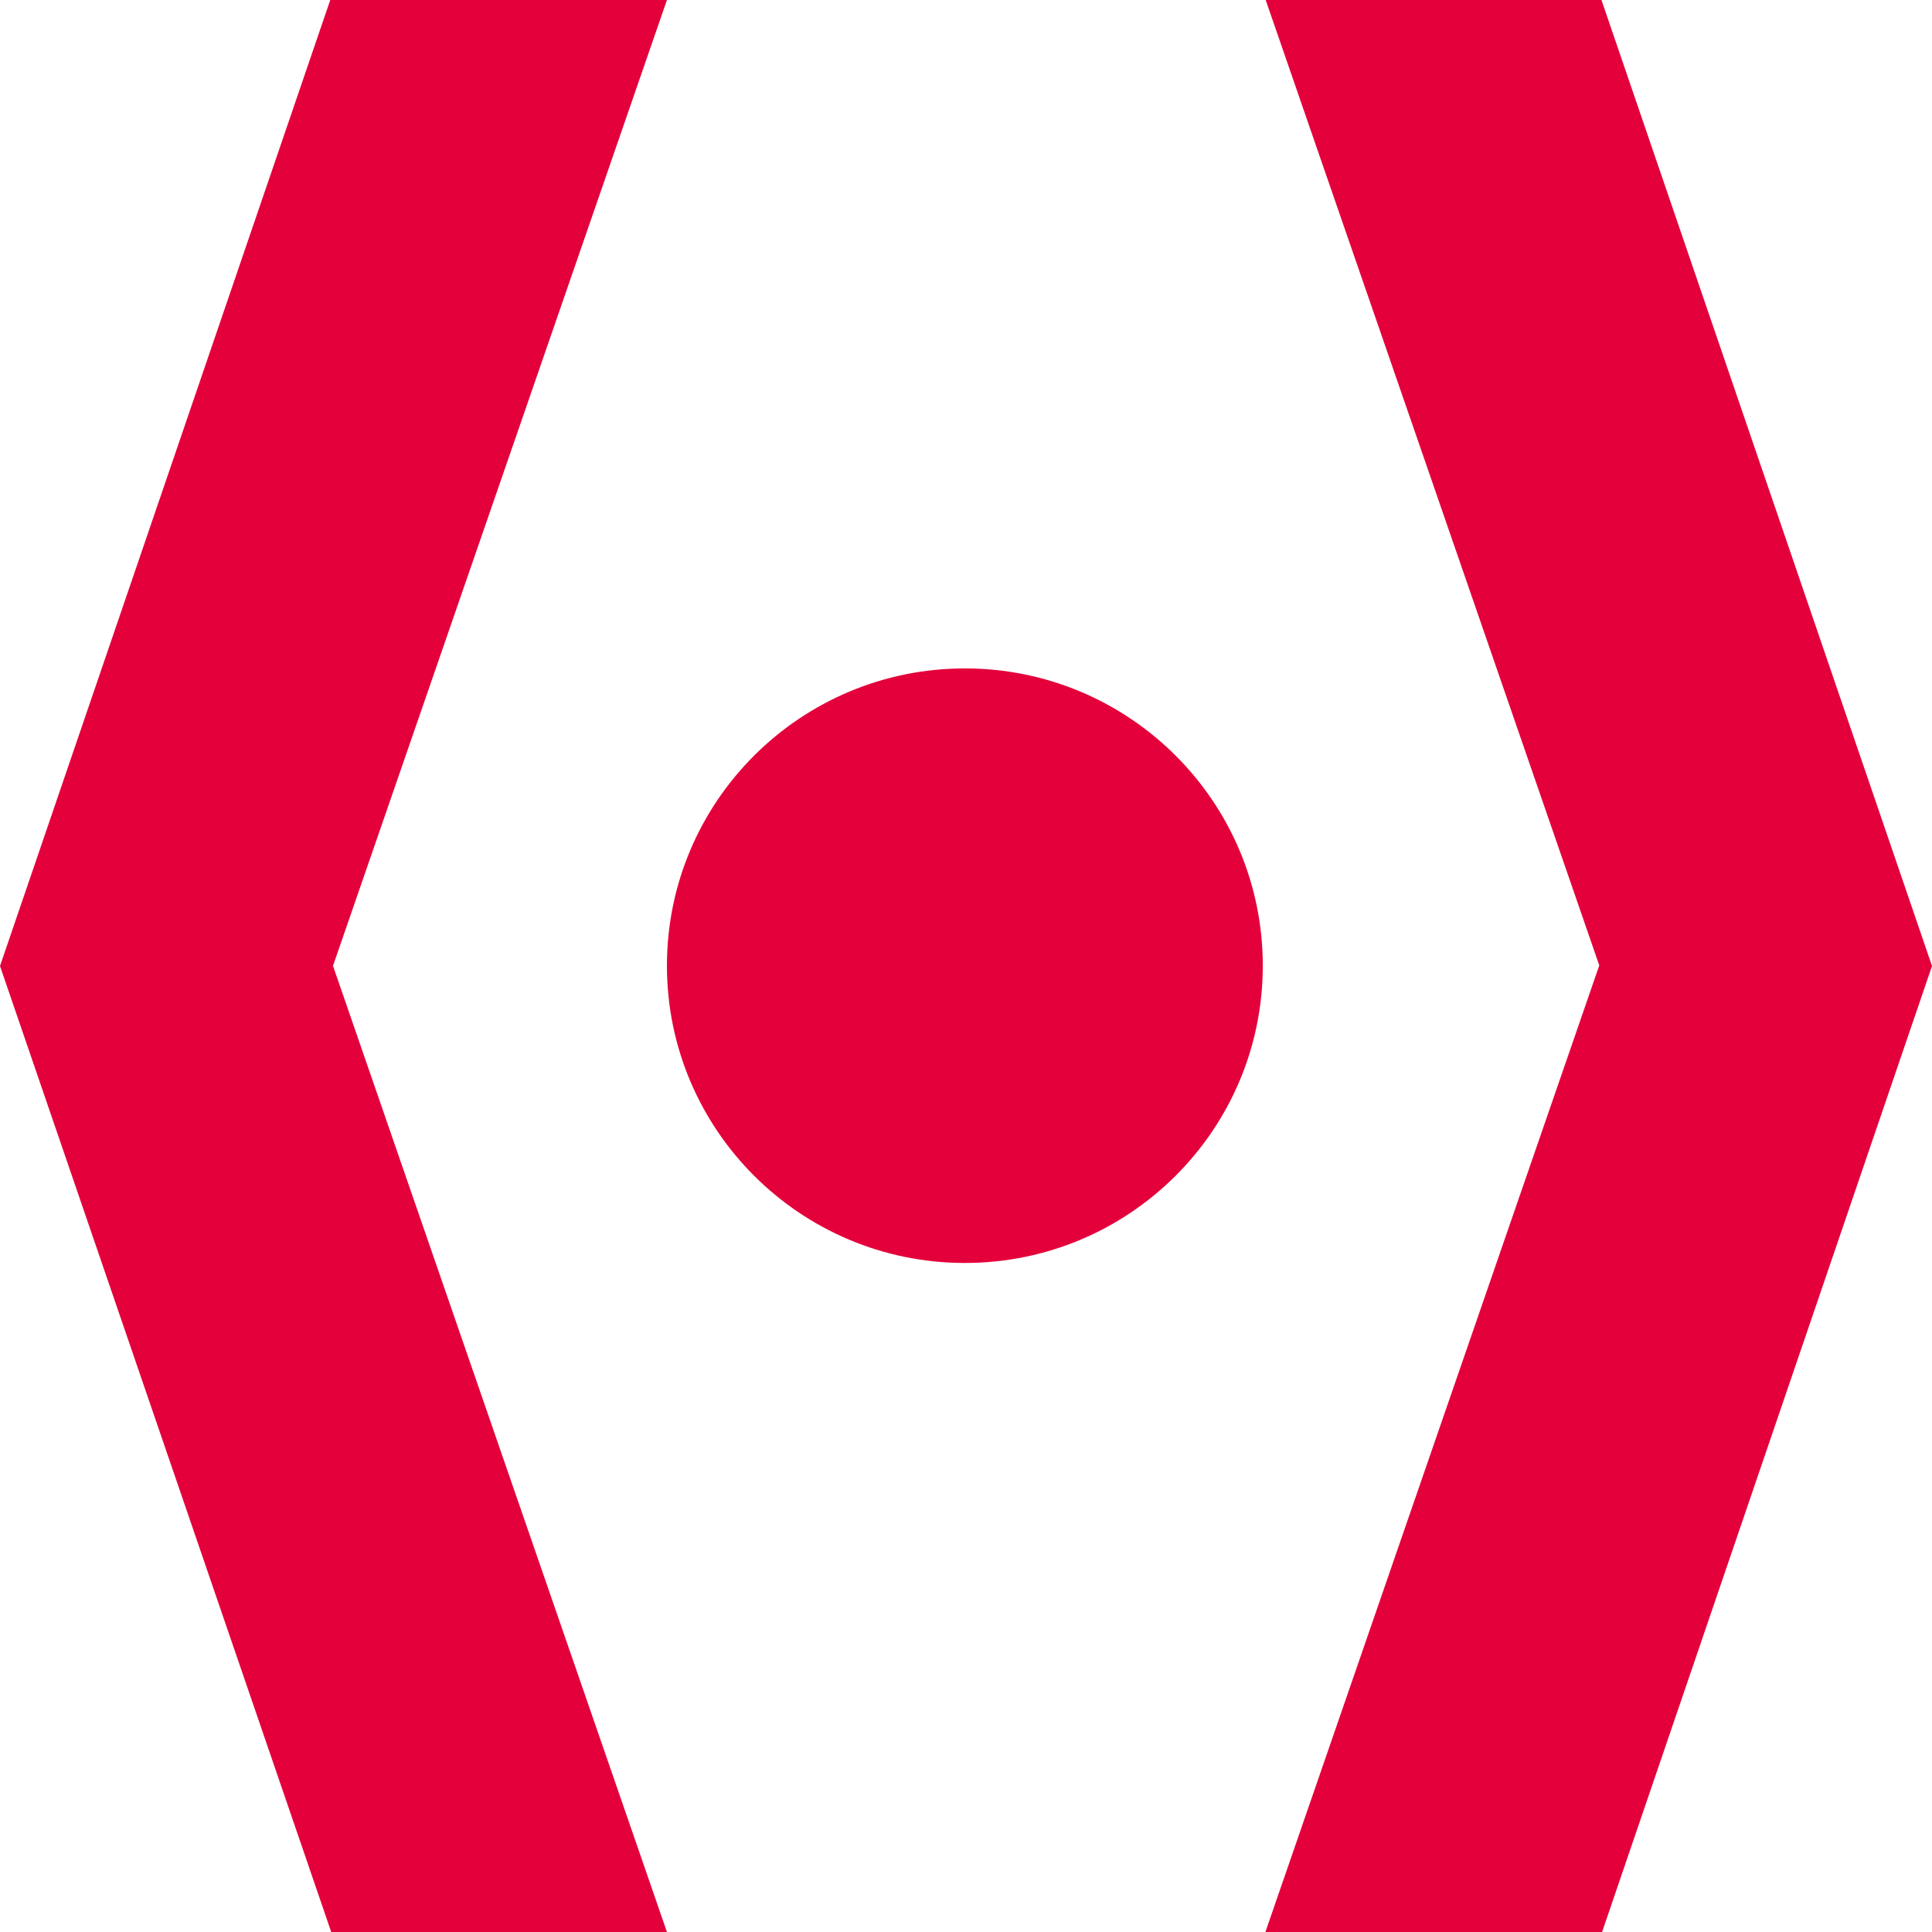
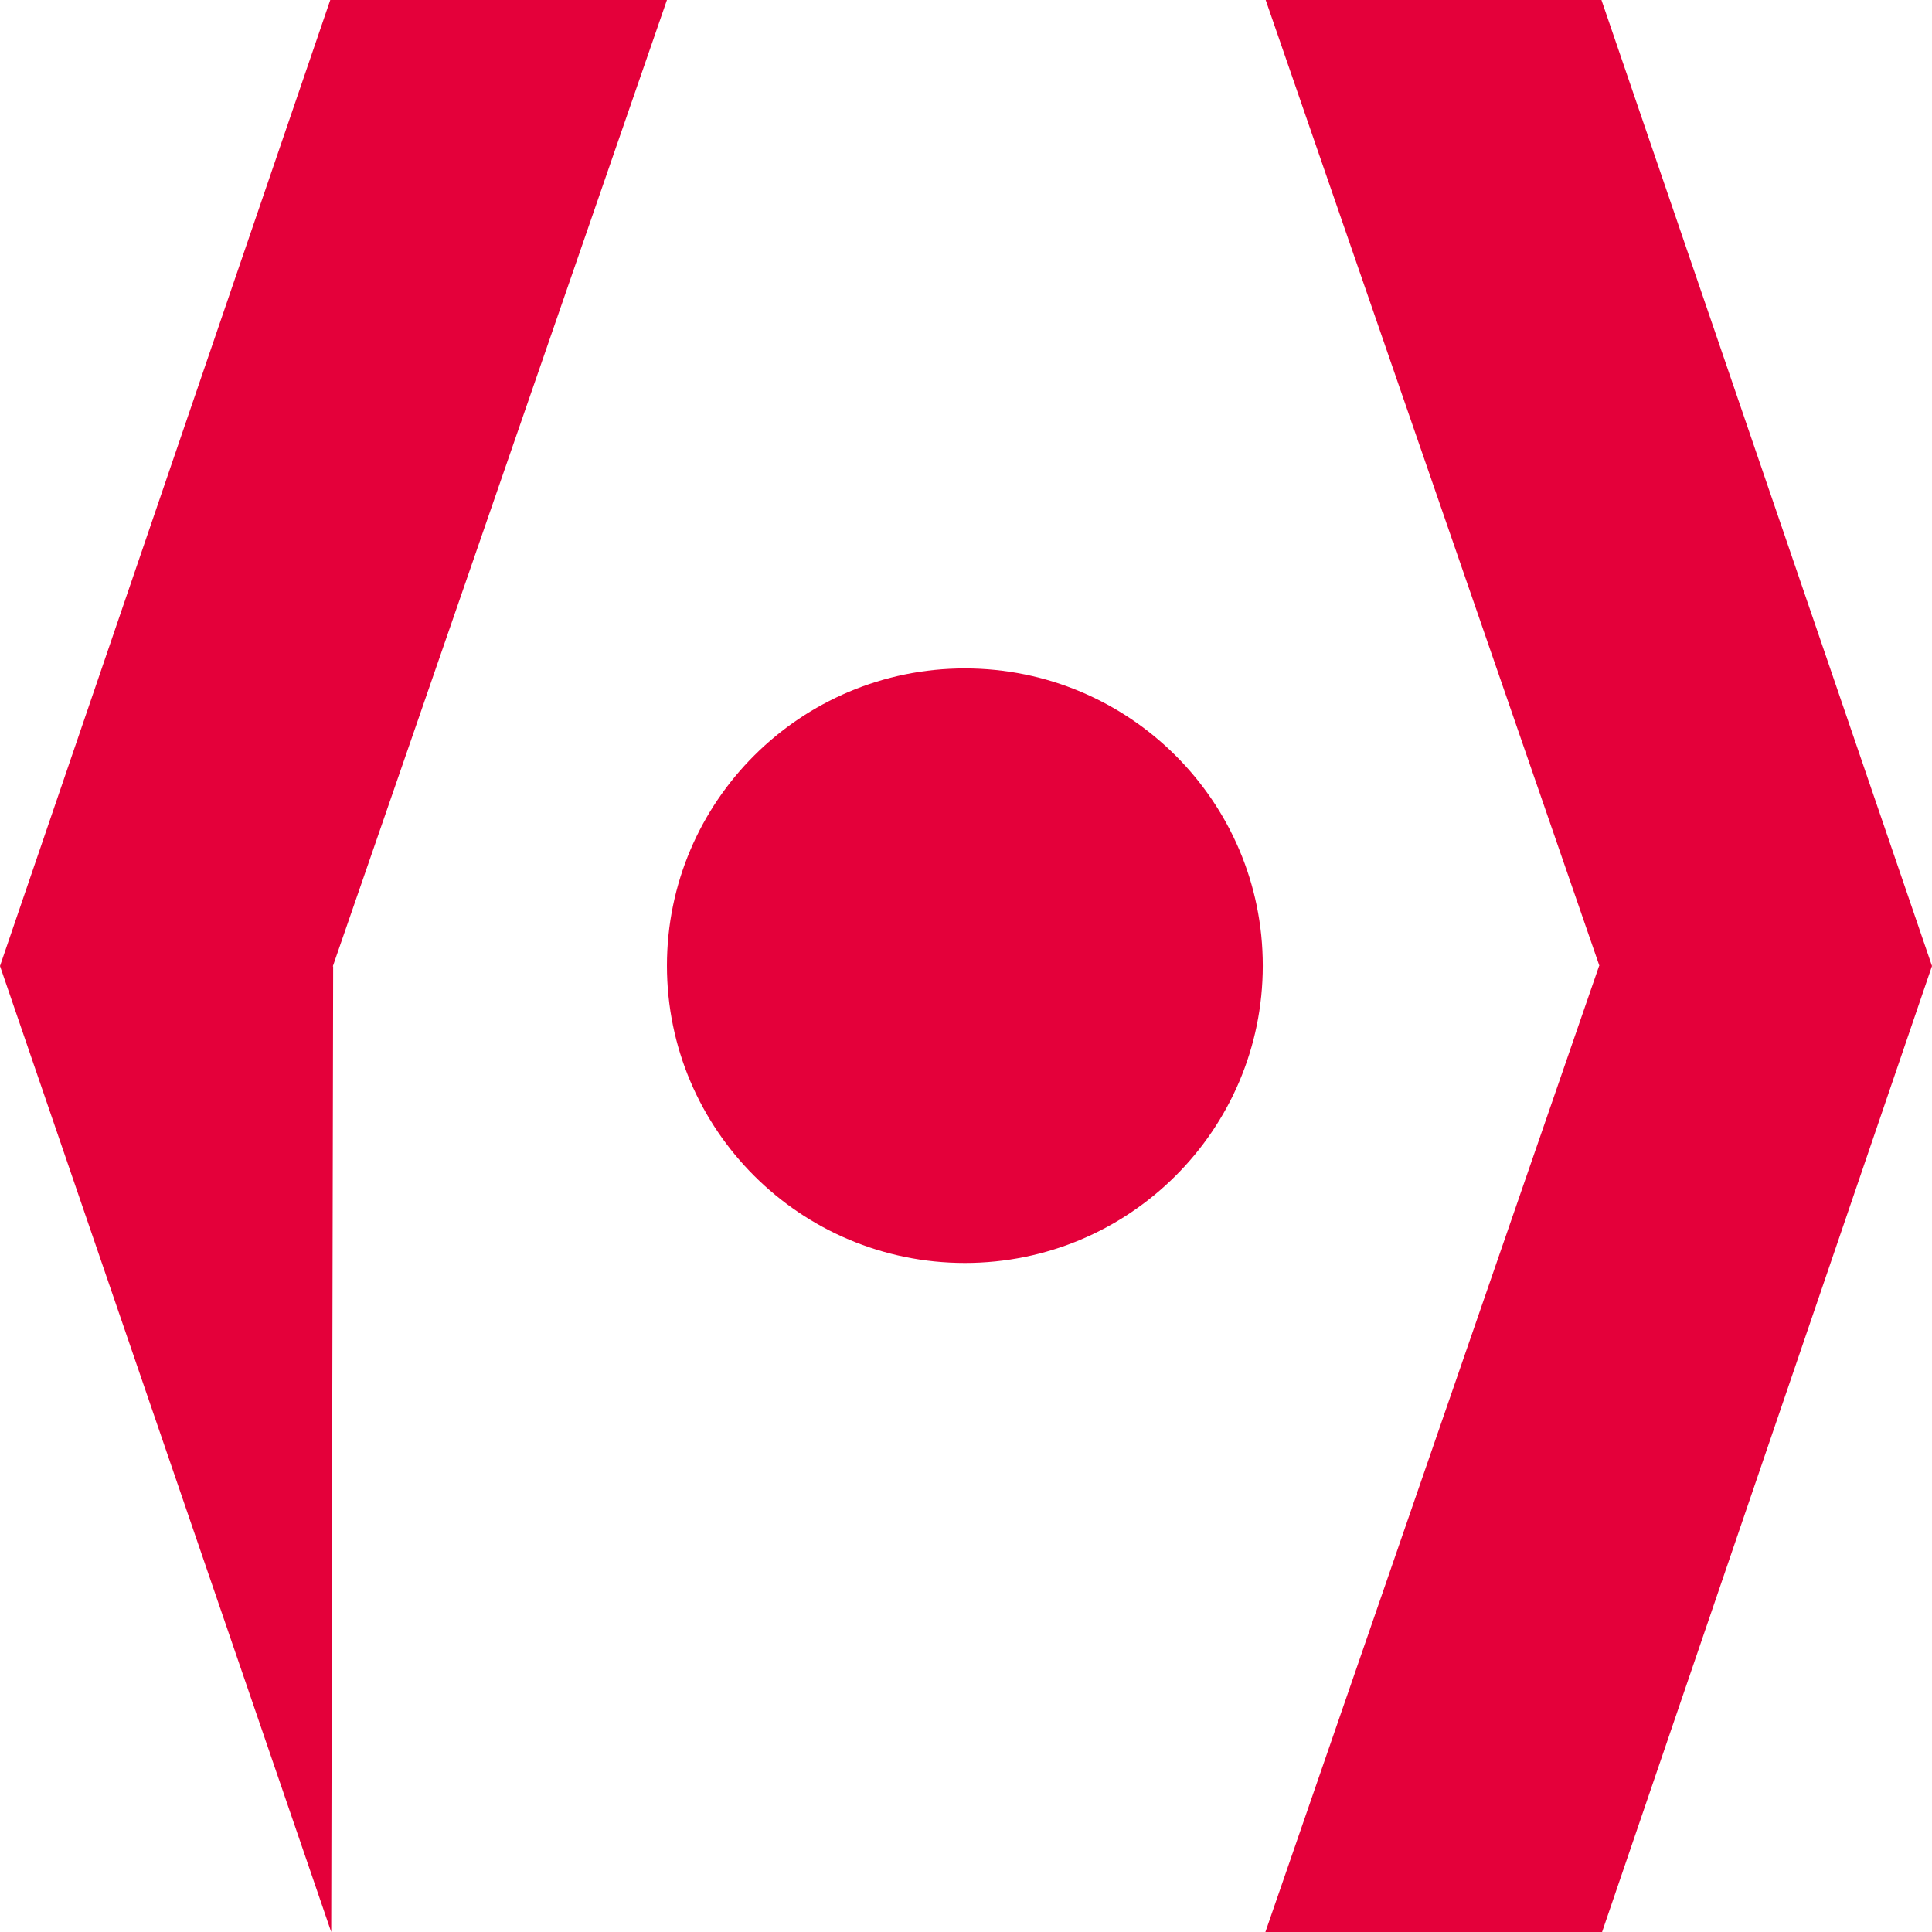
<svg xmlns="http://www.w3.org/2000/svg" width="34" height="34" viewBox="0 0 34 34" fill="none">
-   <path d="M22.223 16.994C22.223 19.883 19.875 22.226 16.98 22.226C14.086 22.226 11.737 19.883 11.737 16.994C11.737 14.106 14.086 11.763 16.98 11.763C19.875 11.763 22.223 14.106 22.223 16.994ZM28.143 16.994L22.269 34H28.194L34 17L28.183 0H22.274L28.148 17L28.143 16.994ZM5.857 17.006L11.737 0H5.812L0 17L5.829 34H11.737L5.863 17.006H5.857Z" fill="#E4003A" />
+   <path d="M22.223 16.994C22.223 19.883 19.875 22.226 16.98 22.226C14.086 22.226 11.737 19.883 11.737 16.994C11.737 14.106 14.086 11.763 16.98 11.763C19.875 11.763 22.223 14.106 22.223 16.994ZM28.143 16.994L22.269 34H28.194L34 17L28.183 0H22.274L28.148 17L28.143 16.994ZM5.857 17.006L11.737 0H5.812L0 17L5.829 34L5.863 17.006H5.857Z" fill="#E4003A" />
</svg>